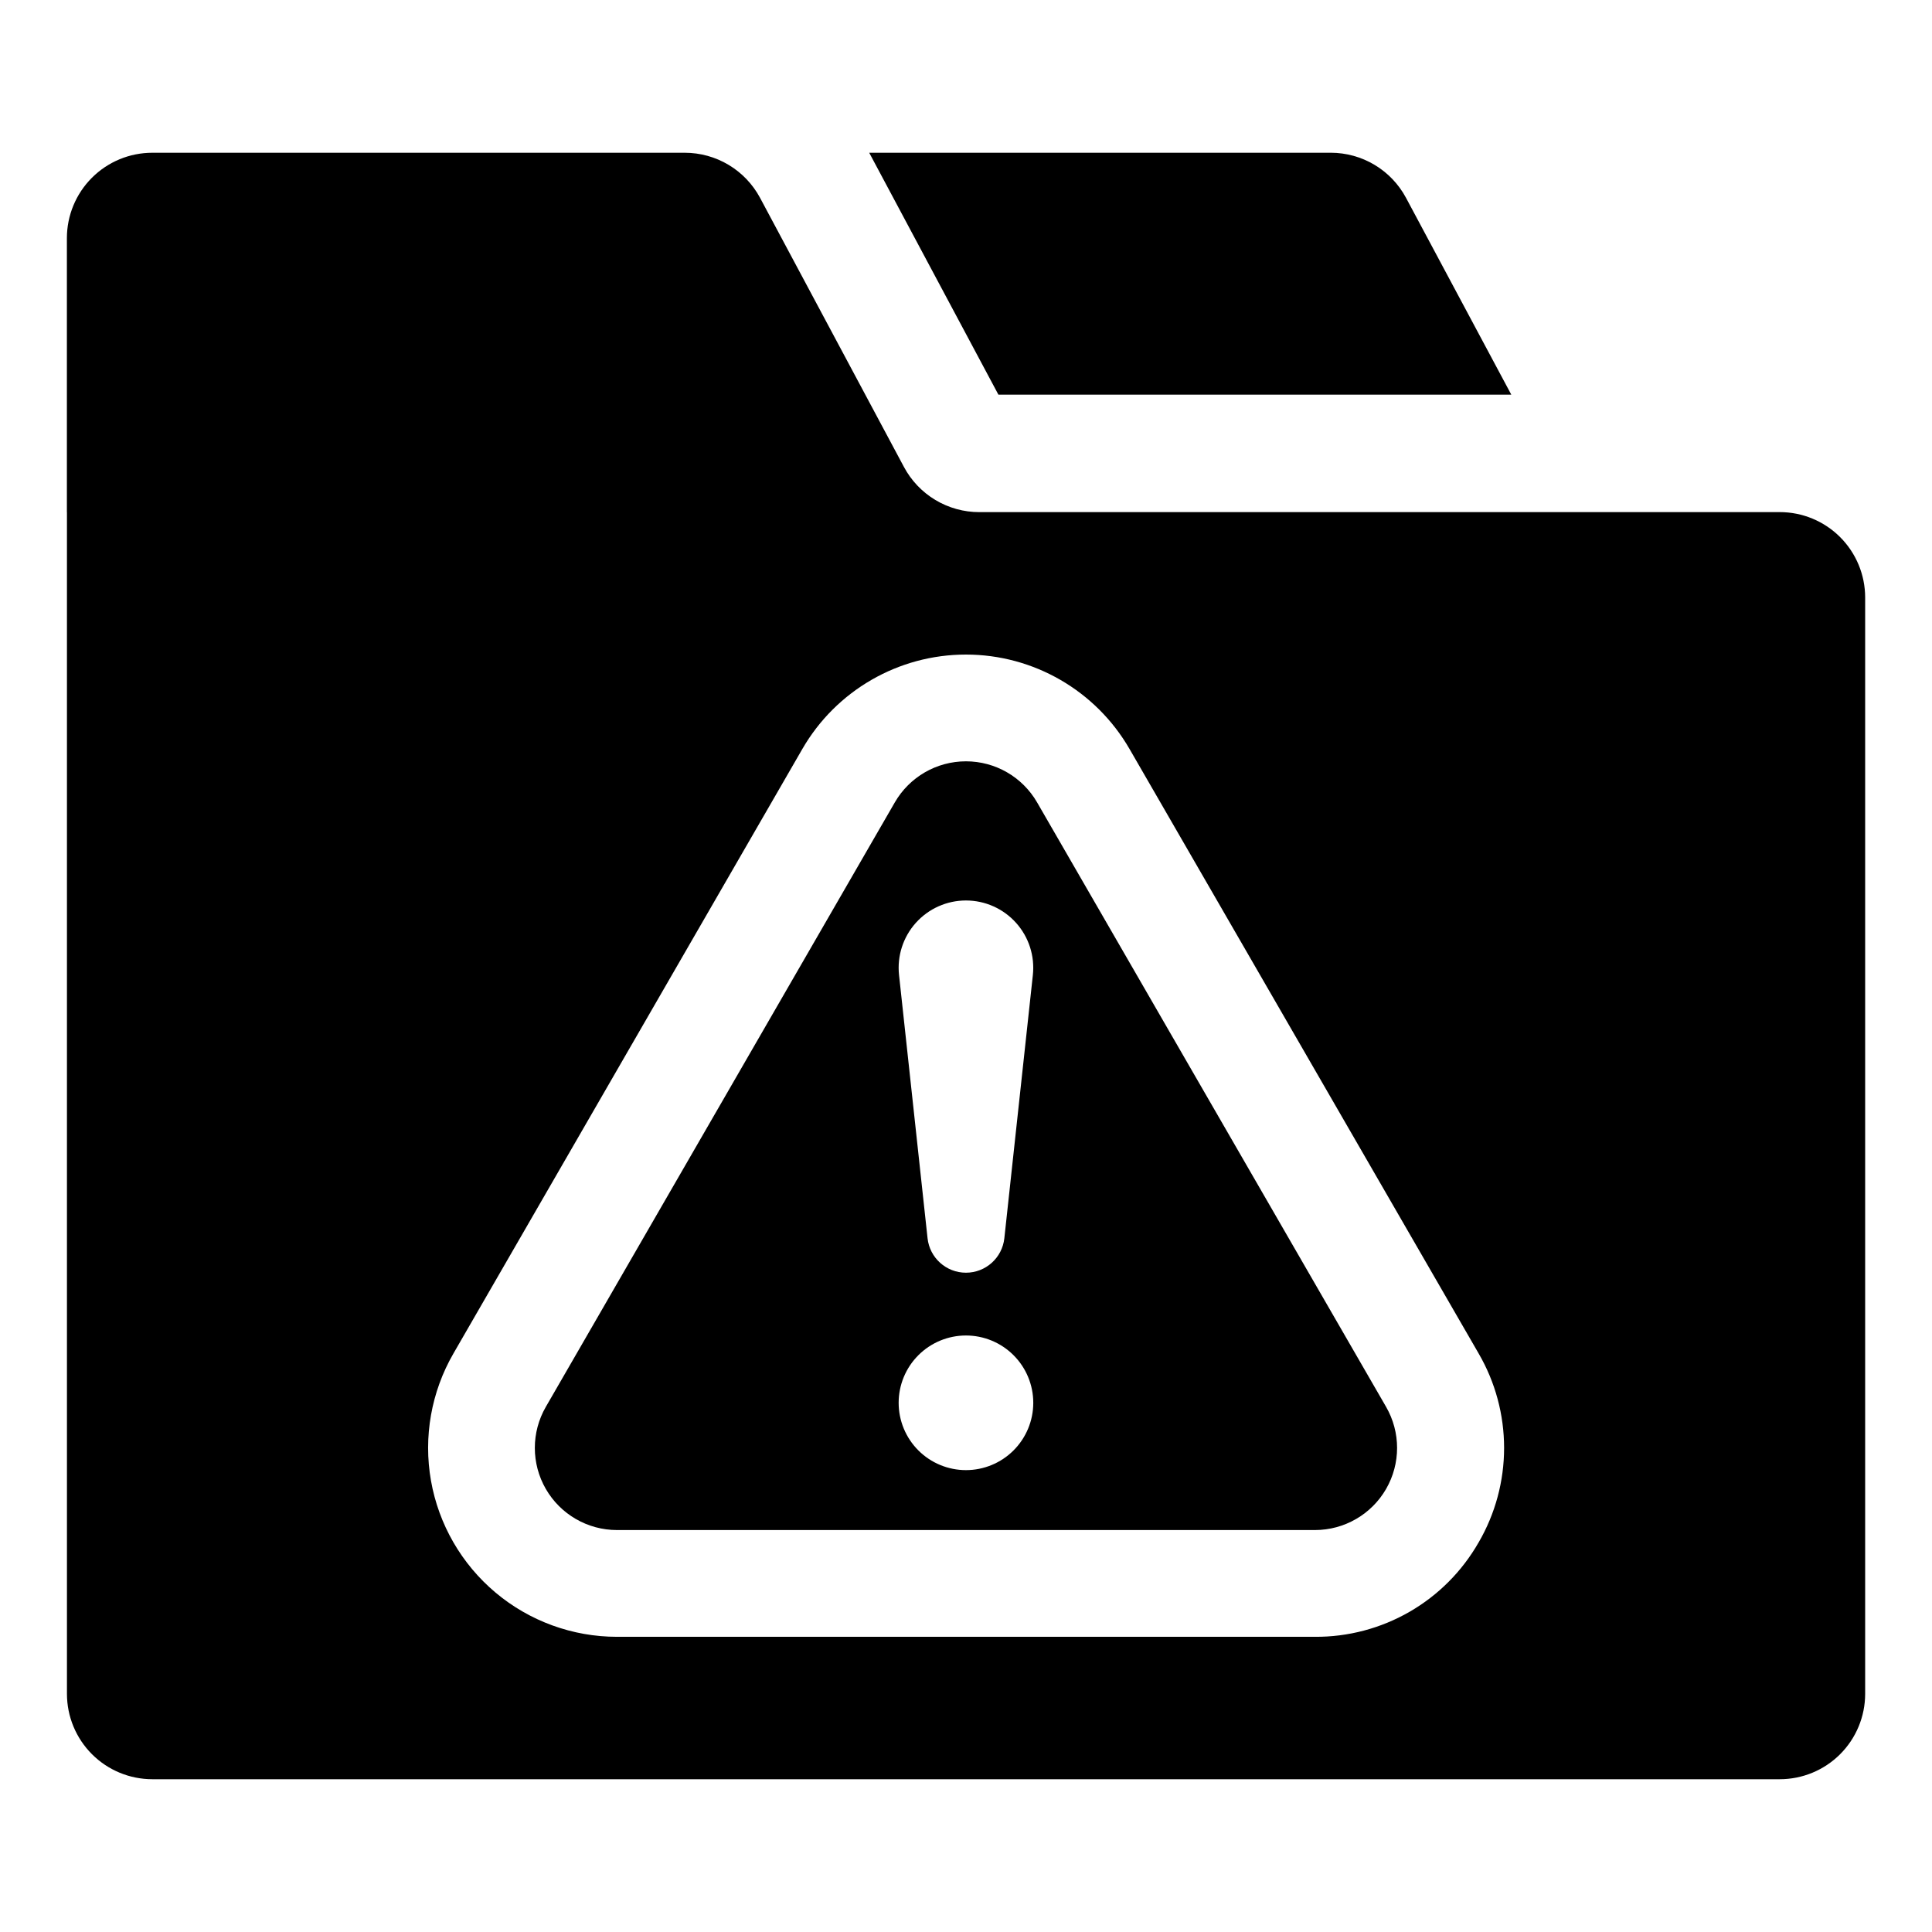
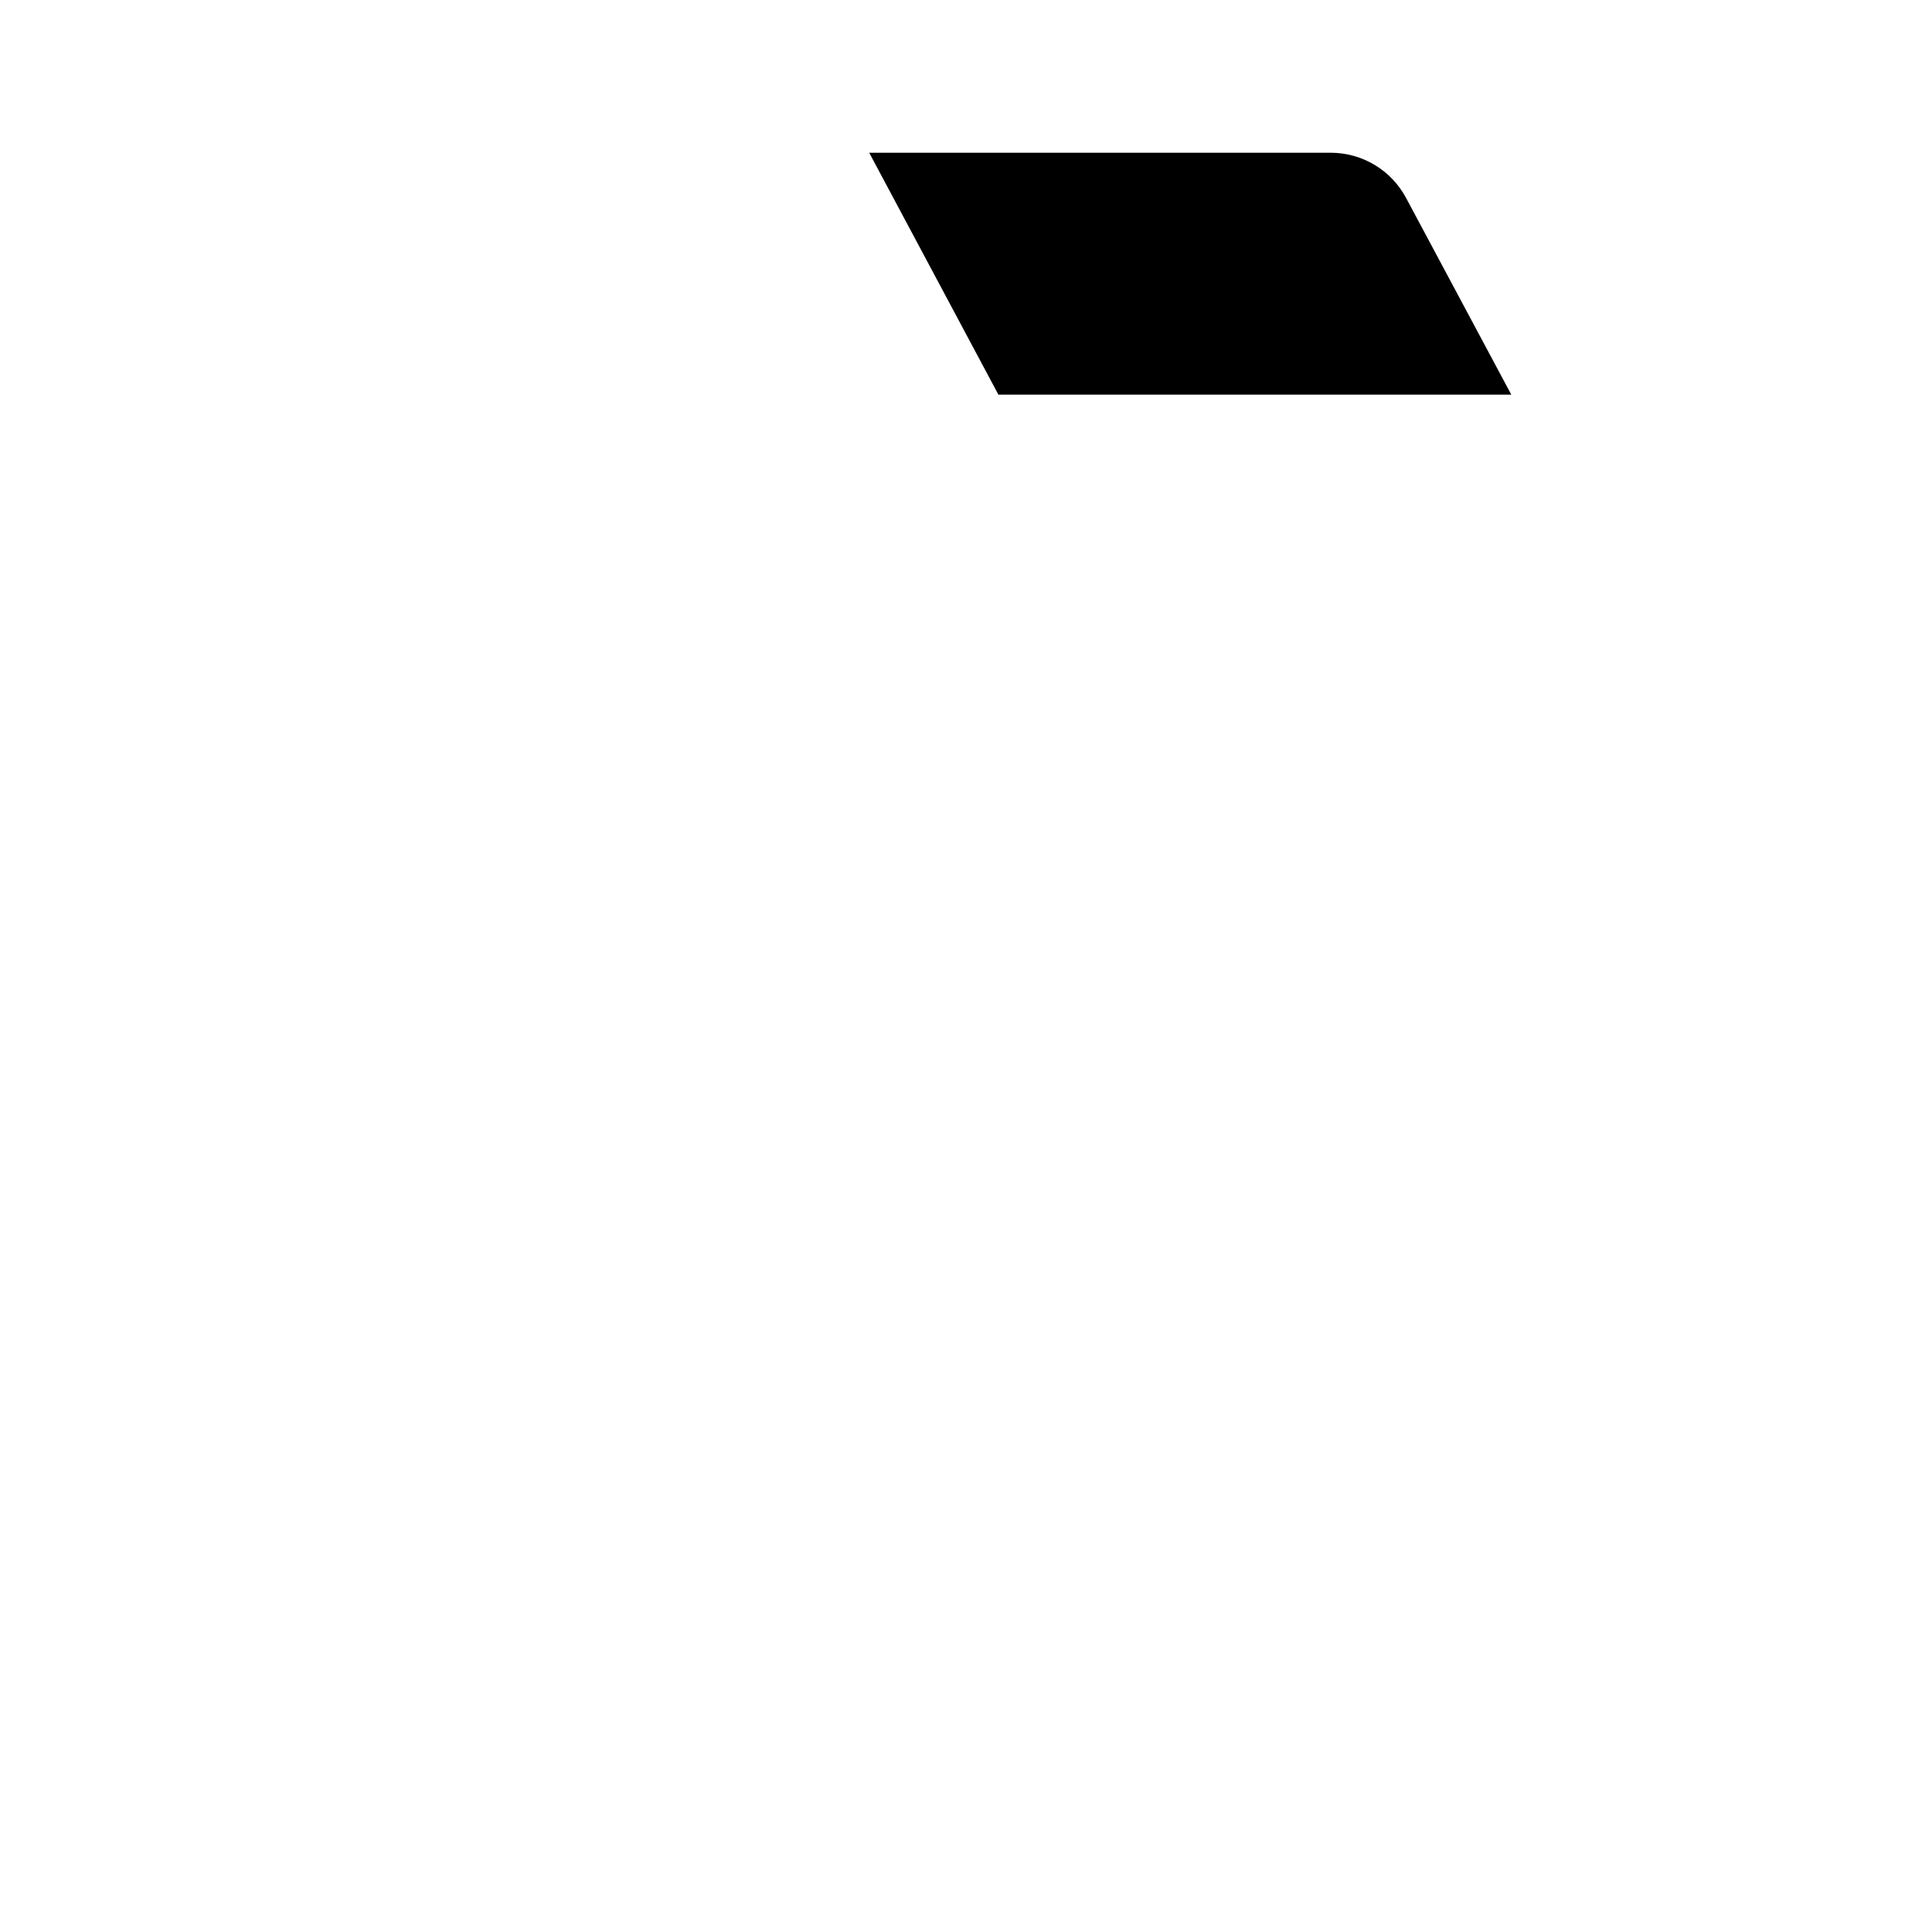
<svg xmlns="http://www.w3.org/2000/svg" fill="#000000" width="800px" height="800px" version="1.1" viewBox="144 144 512 512">
  <g>
-     <path d="m418.84 356.64c-3.891-6.734-11.074-10.883-18.852-10.883s-14.961 4.148-18.852 10.883l-92.484 160.19c-3.887 6.734-3.887 15.031 0 21.766 3.891 6.734 11.074 10.883 18.852 10.883h184.97c7.777 0 14.961-4.148 18.852-10.883 3.887-6.734 3.887-15.031 0-21.766zm-18.852 25.996c5.066 0 9.891 2.152 13.273 5.922 3.383 3.769 5.004 8.801 4.457 13.836l-7.555 69.75c-0.562 5.199-4.949 9.137-10.176 9.137s-9.613-3.938-10.176-9.137l-7.555-69.75c-0.547-5.035 1.074-10.066 4.457-13.836 3.383-3.769 8.211-5.922 13.273-5.922zm0 150.96c-4.731 0-9.266-1.879-12.613-5.223-3.344-3.348-5.223-7.883-5.223-12.613s1.879-9.27 5.223-12.613c3.348-3.348 7.883-5.227 12.613-5.227s9.27 1.879 12.613 5.227c3.348 3.344 5.227 7.883 5.227 12.613s-1.883 9.266-5.227 12.613c-3.344 3.344-7.883 5.223-12.613 5.223z" />
-     <path d="m615.64 279.72h-212.12c-4.098 0-8.121-1.113-11.637-3.219-3.516-2.109-6.394-5.129-8.324-8.746l-38.129-71.312c-1.934-3.613-4.809-6.637-8.324-8.742s-7.539-3.219-11.637-3.219h-141.11c-6 0-11.758 2.383-16.004 6.629-4.246 4.246-6.629 10.004-6.629 16.004v72.625h0.016v313.14c0 6.004 2.387 11.762 6.633 16.004 4.242 4.246 10 6.629 16.004 6.629h431.27c6.004 0 11.762-2.383 16.004-6.629 4.246-4.246 6.633-10 6.633-16.004v-290.53c0-6.004-2.387-11.762-6.633-16.008-4.242-4.246-10-6.629-16.004-6.629zm-79.793 273.04c-4.363 7.644-10.684 13.992-18.309 18.387-7.629 4.394-16.289 6.684-25.094 6.625h-184.93c-11.77 0-23.164-4.144-32.18-11.711s-15.078-18.066-17.121-29.66c-2.043-11.59 0.066-23.531 5.957-33.723l92.465-160.2c8.945-15.48 25.469-25.012 43.348-25.012 17.879 0 34.398 9.531 43.348 25.012l92.52 160.2c4.422 7.606 6.75 16.242 6.75 25.039s-2.328 17.438-6.75 25.043z" />
    <path d="m544.51 248.59-27.898-52.156c-1.934-3.613-4.809-6.633-8.324-8.738-3.512-2.106-7.531-3.219-11.629-3.219h-122.31l34.238 64.113z" />
  </g>
</svg>